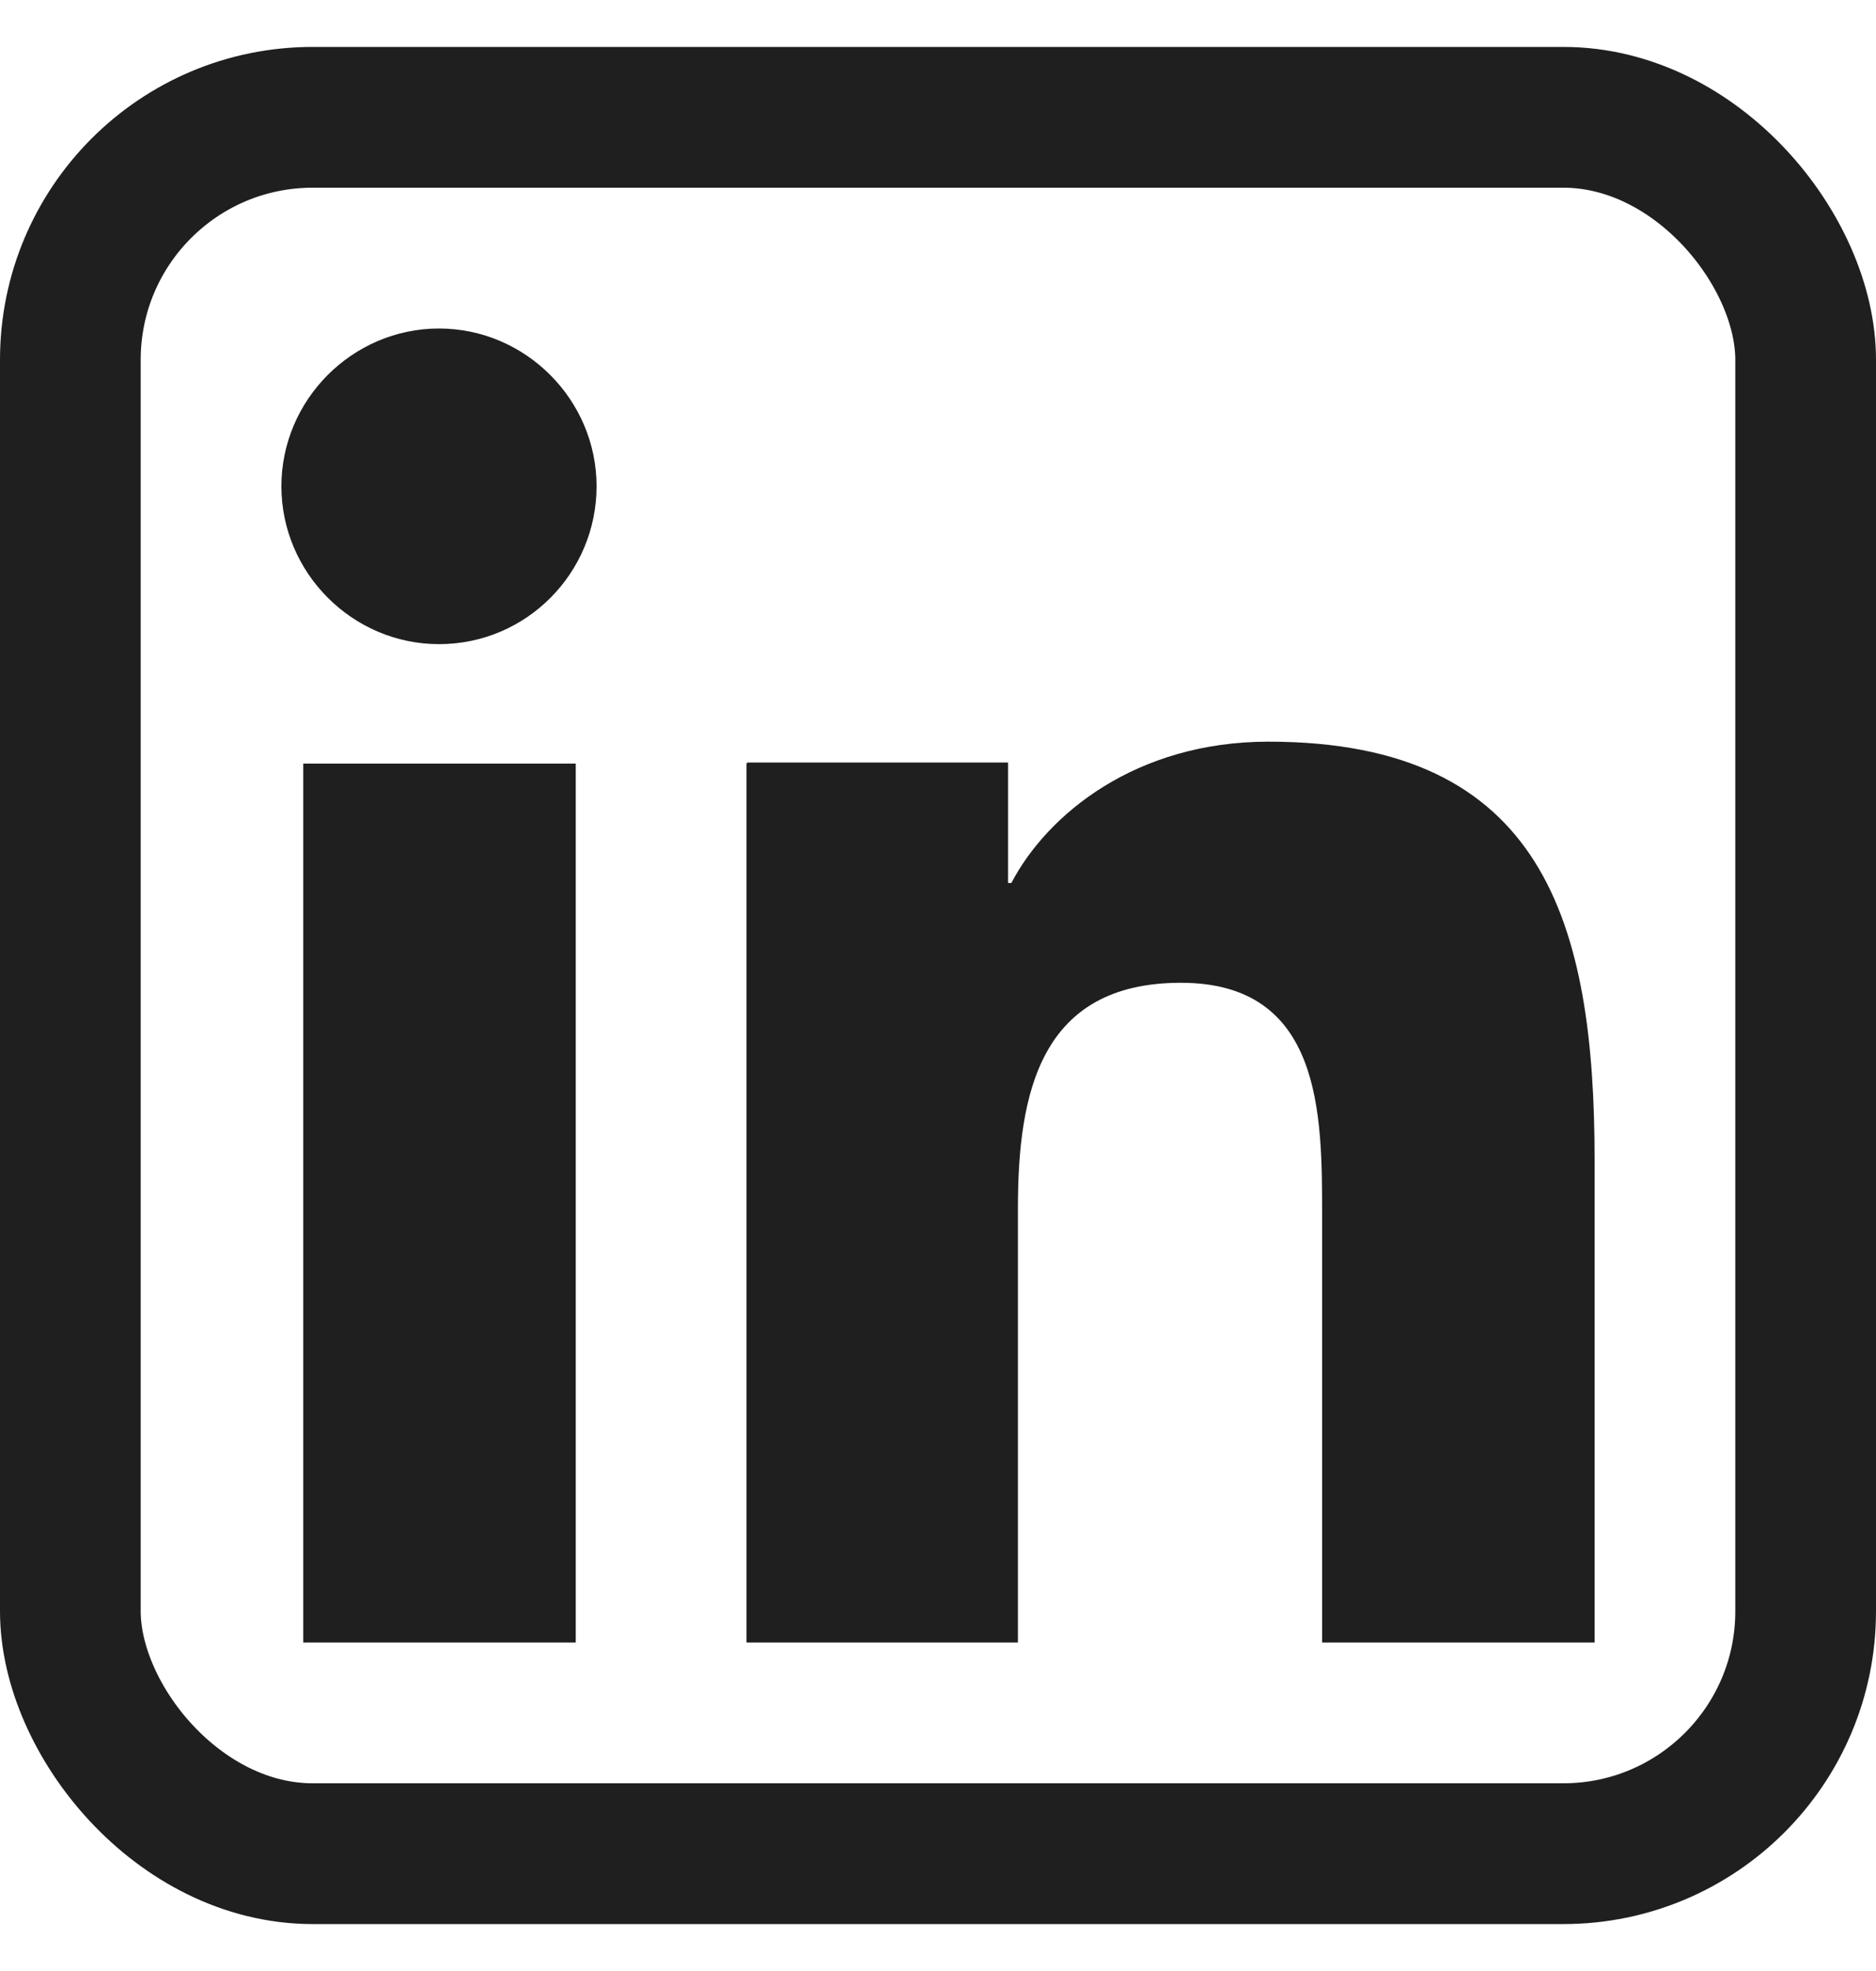
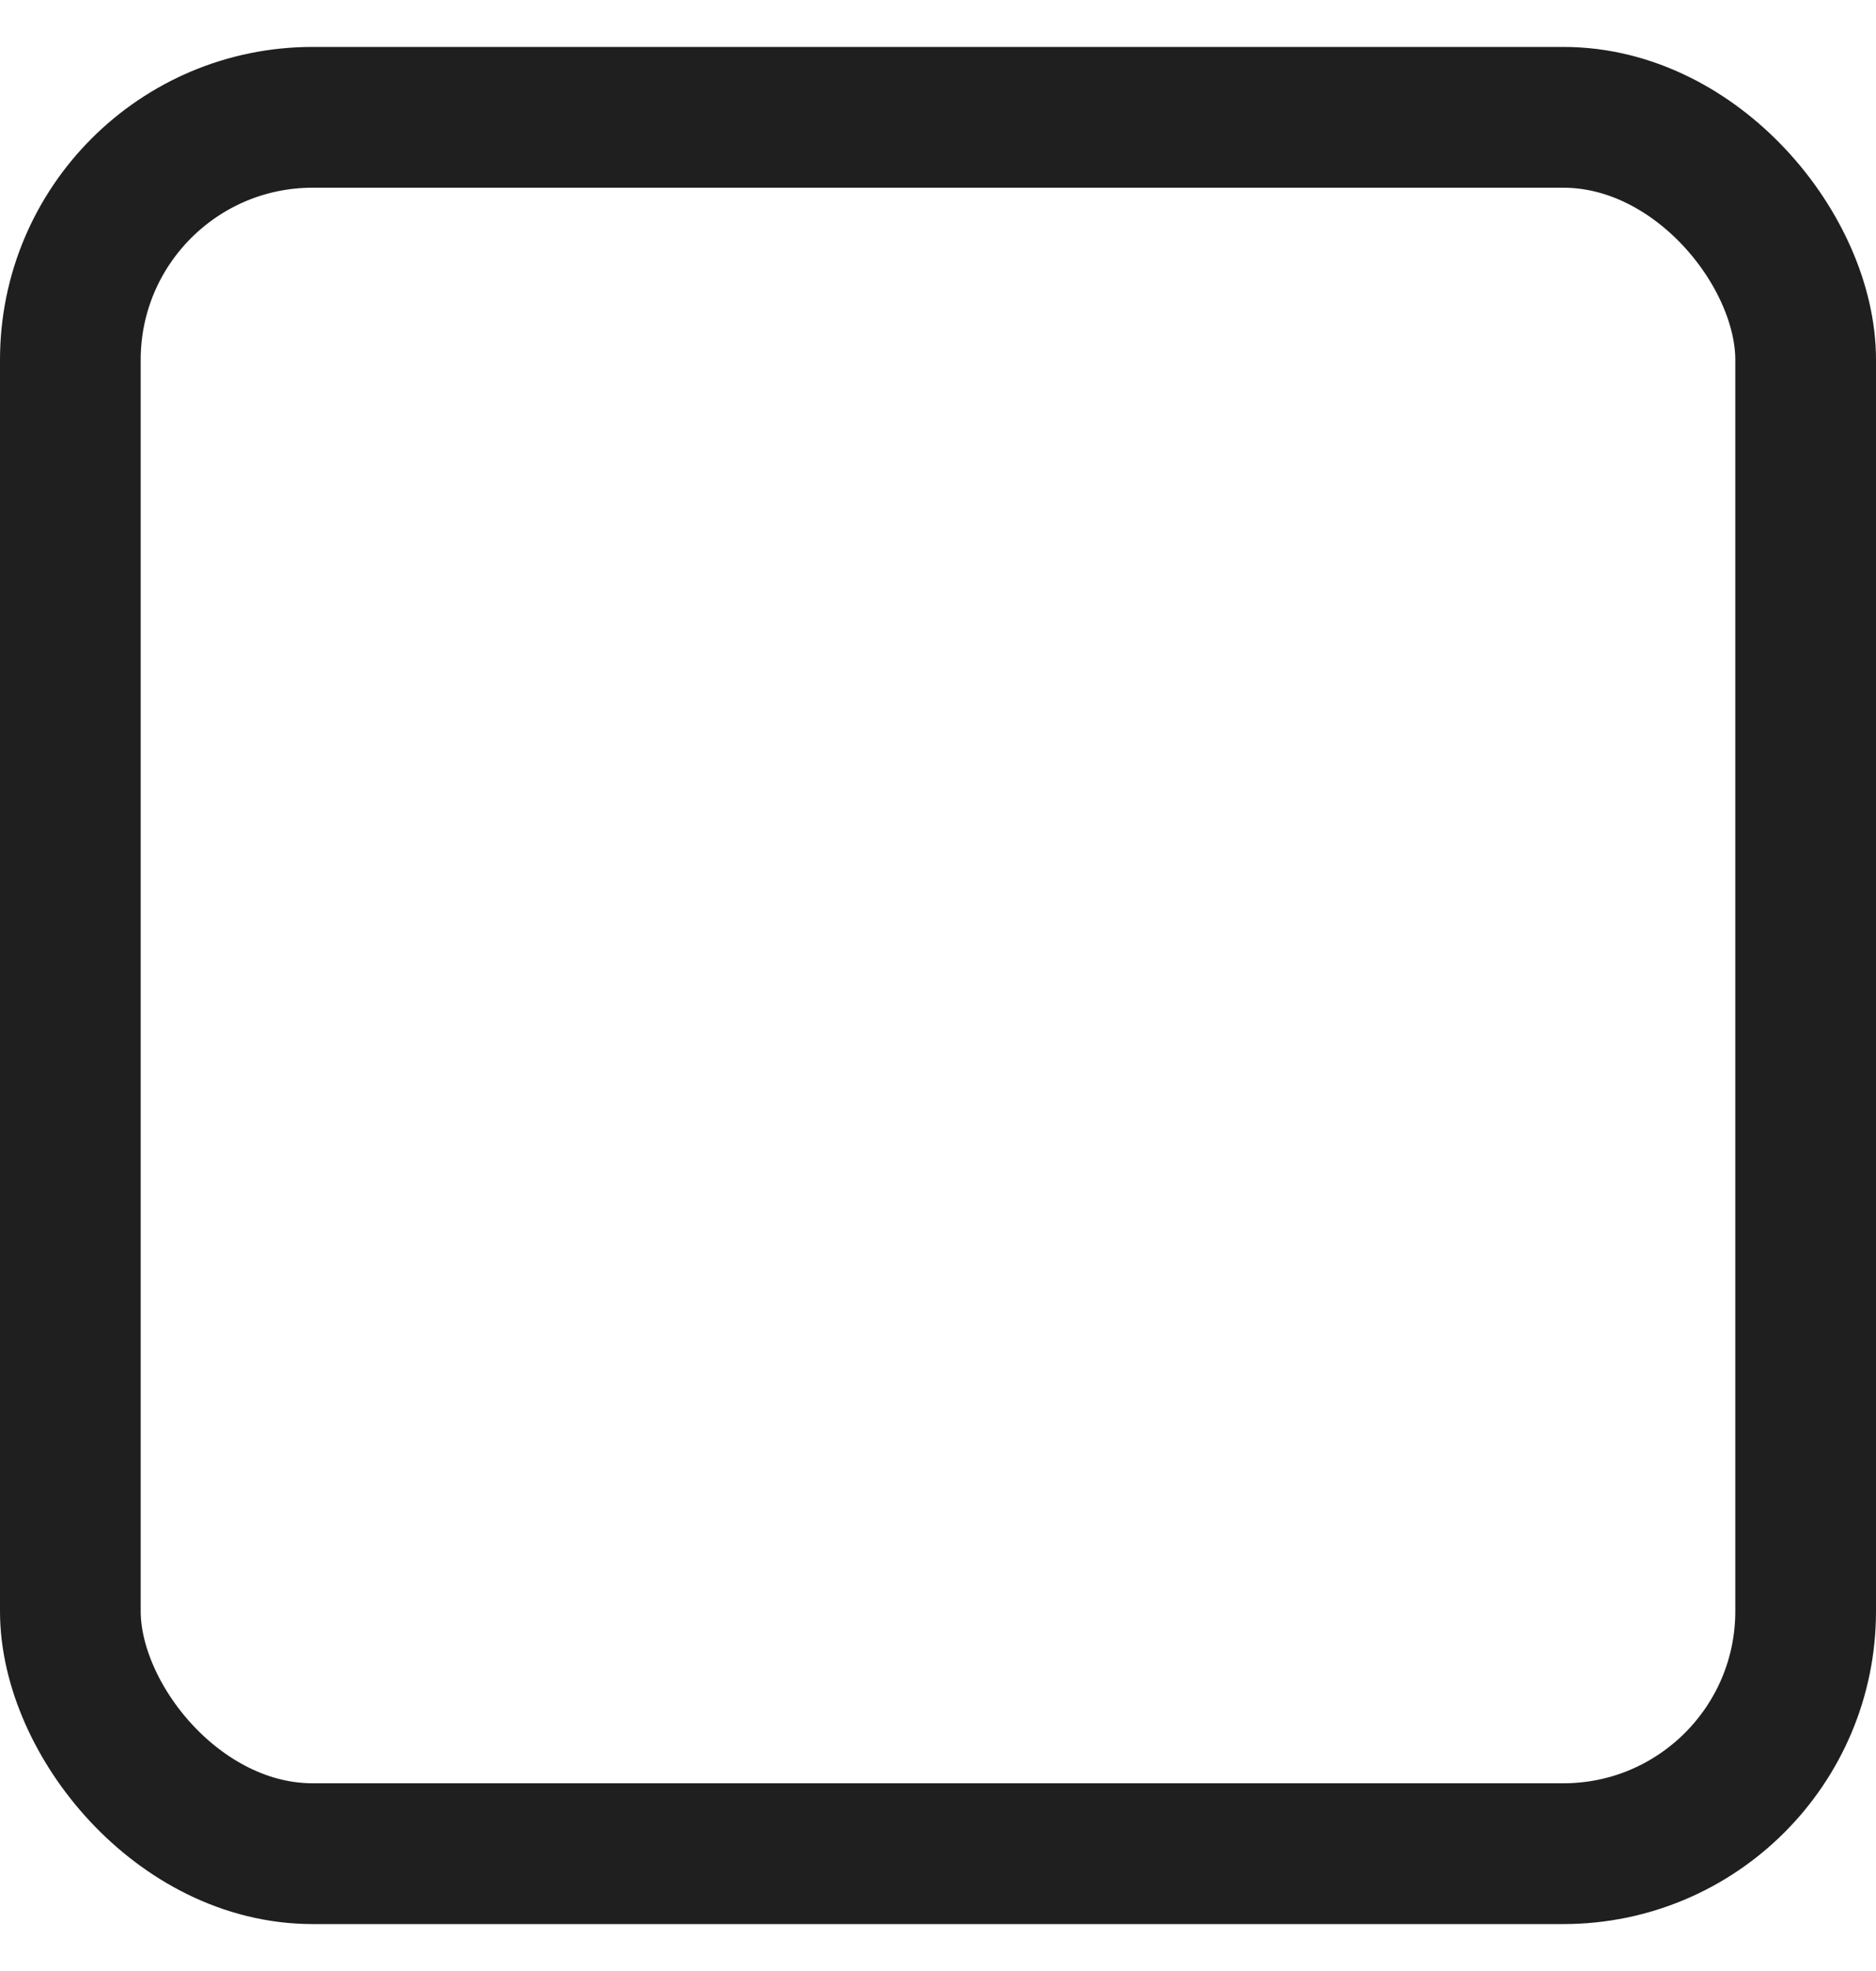
<svg xmlns="http://www.w3.org/2000/svg" width="20" height="21" viewBox="0 0 20 21" fill="none">
  <rect x="0.75" y="1.25" width="18.5" height="18.5" rx="2.583" stroke="#1F1F1F" stroke-width="1.5" />
-   <path d="M4.68 6.863C5.613 6.863 6.36 6.104 6.36 5.181C6.36 4.259 5.602 3.5 4.68 3.5C3.758 3.5 3 4.259 3 5.181C3 6.104 3.758 6.863 4.68 6.863ZM7.958 8.136V17.5H10.852V12.876C10.852 11.65 11.085 10.471 12.59 10.471C14.095 10.471 14.095 11.872 14.095 12.946V17.5H17V12.362C17 9.84 16.463 7.902 13.523 7.902C12.112 7.902 11.167 8.673 10.782 9.408H10.747V8.124H7.97L7.958 8.136ZM3.233 8.136H6.138V17.5H3.233V8.136Z" fill="#1F1F1F" />
</svg>